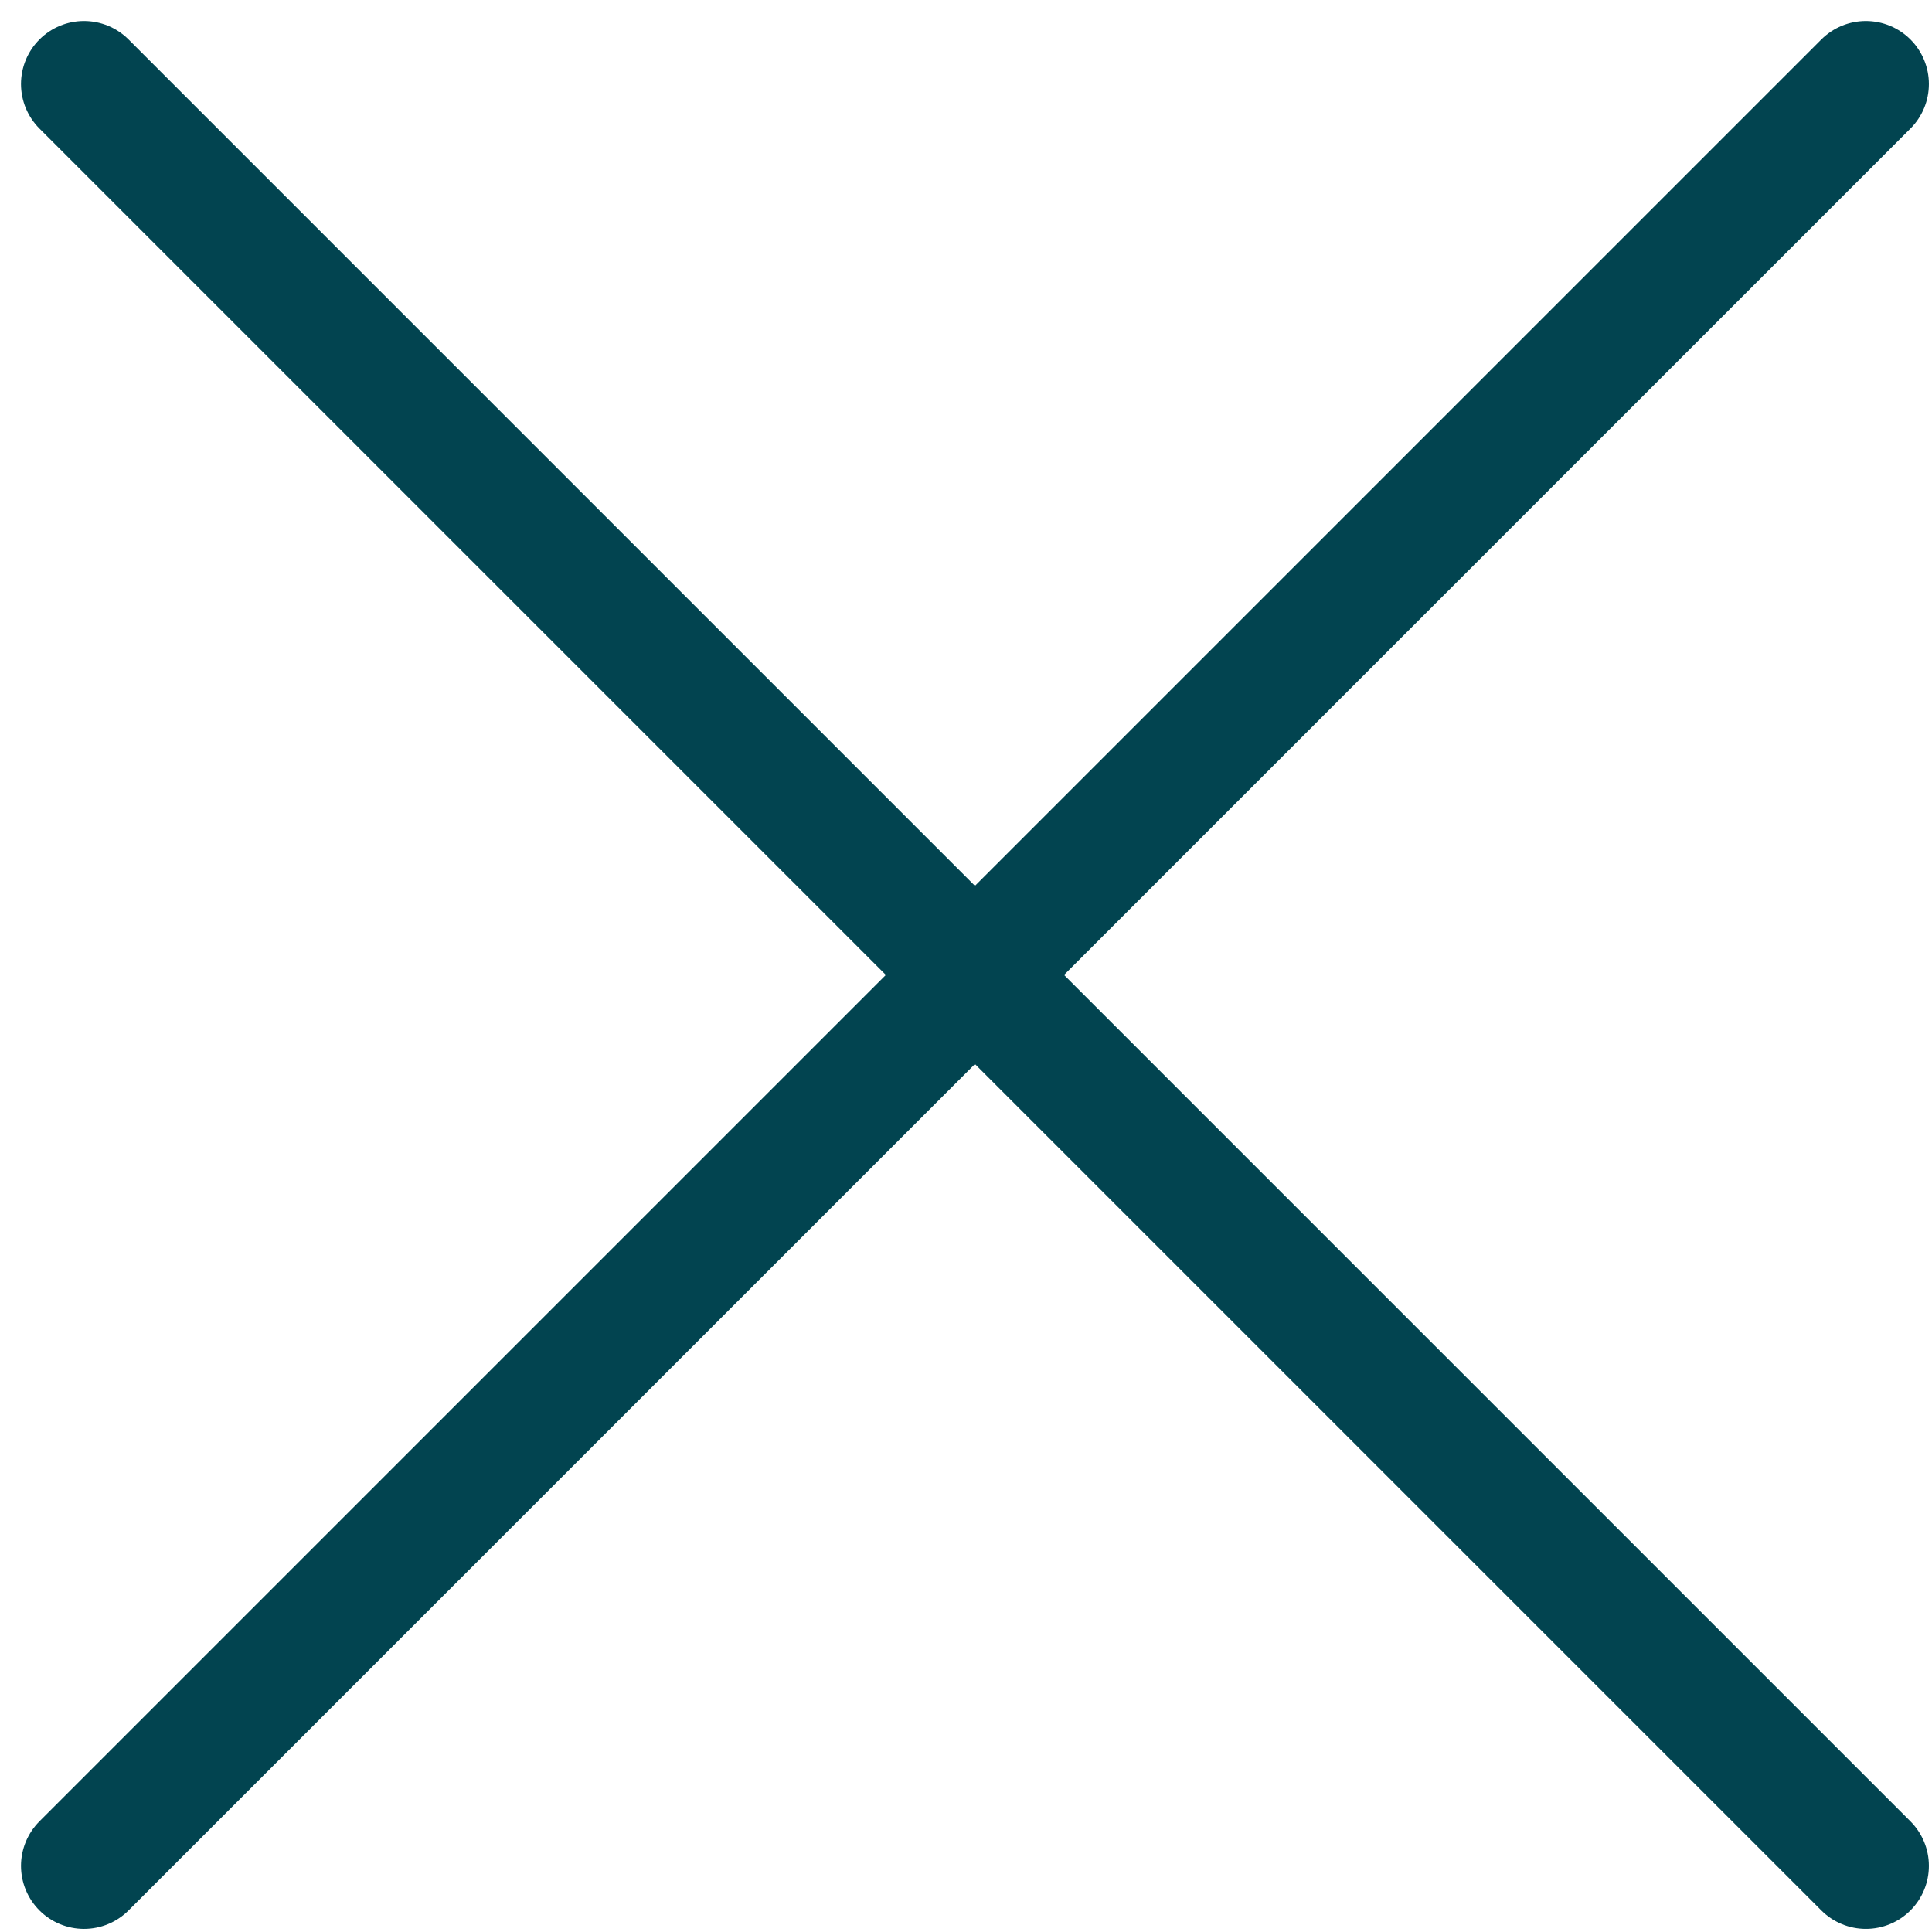
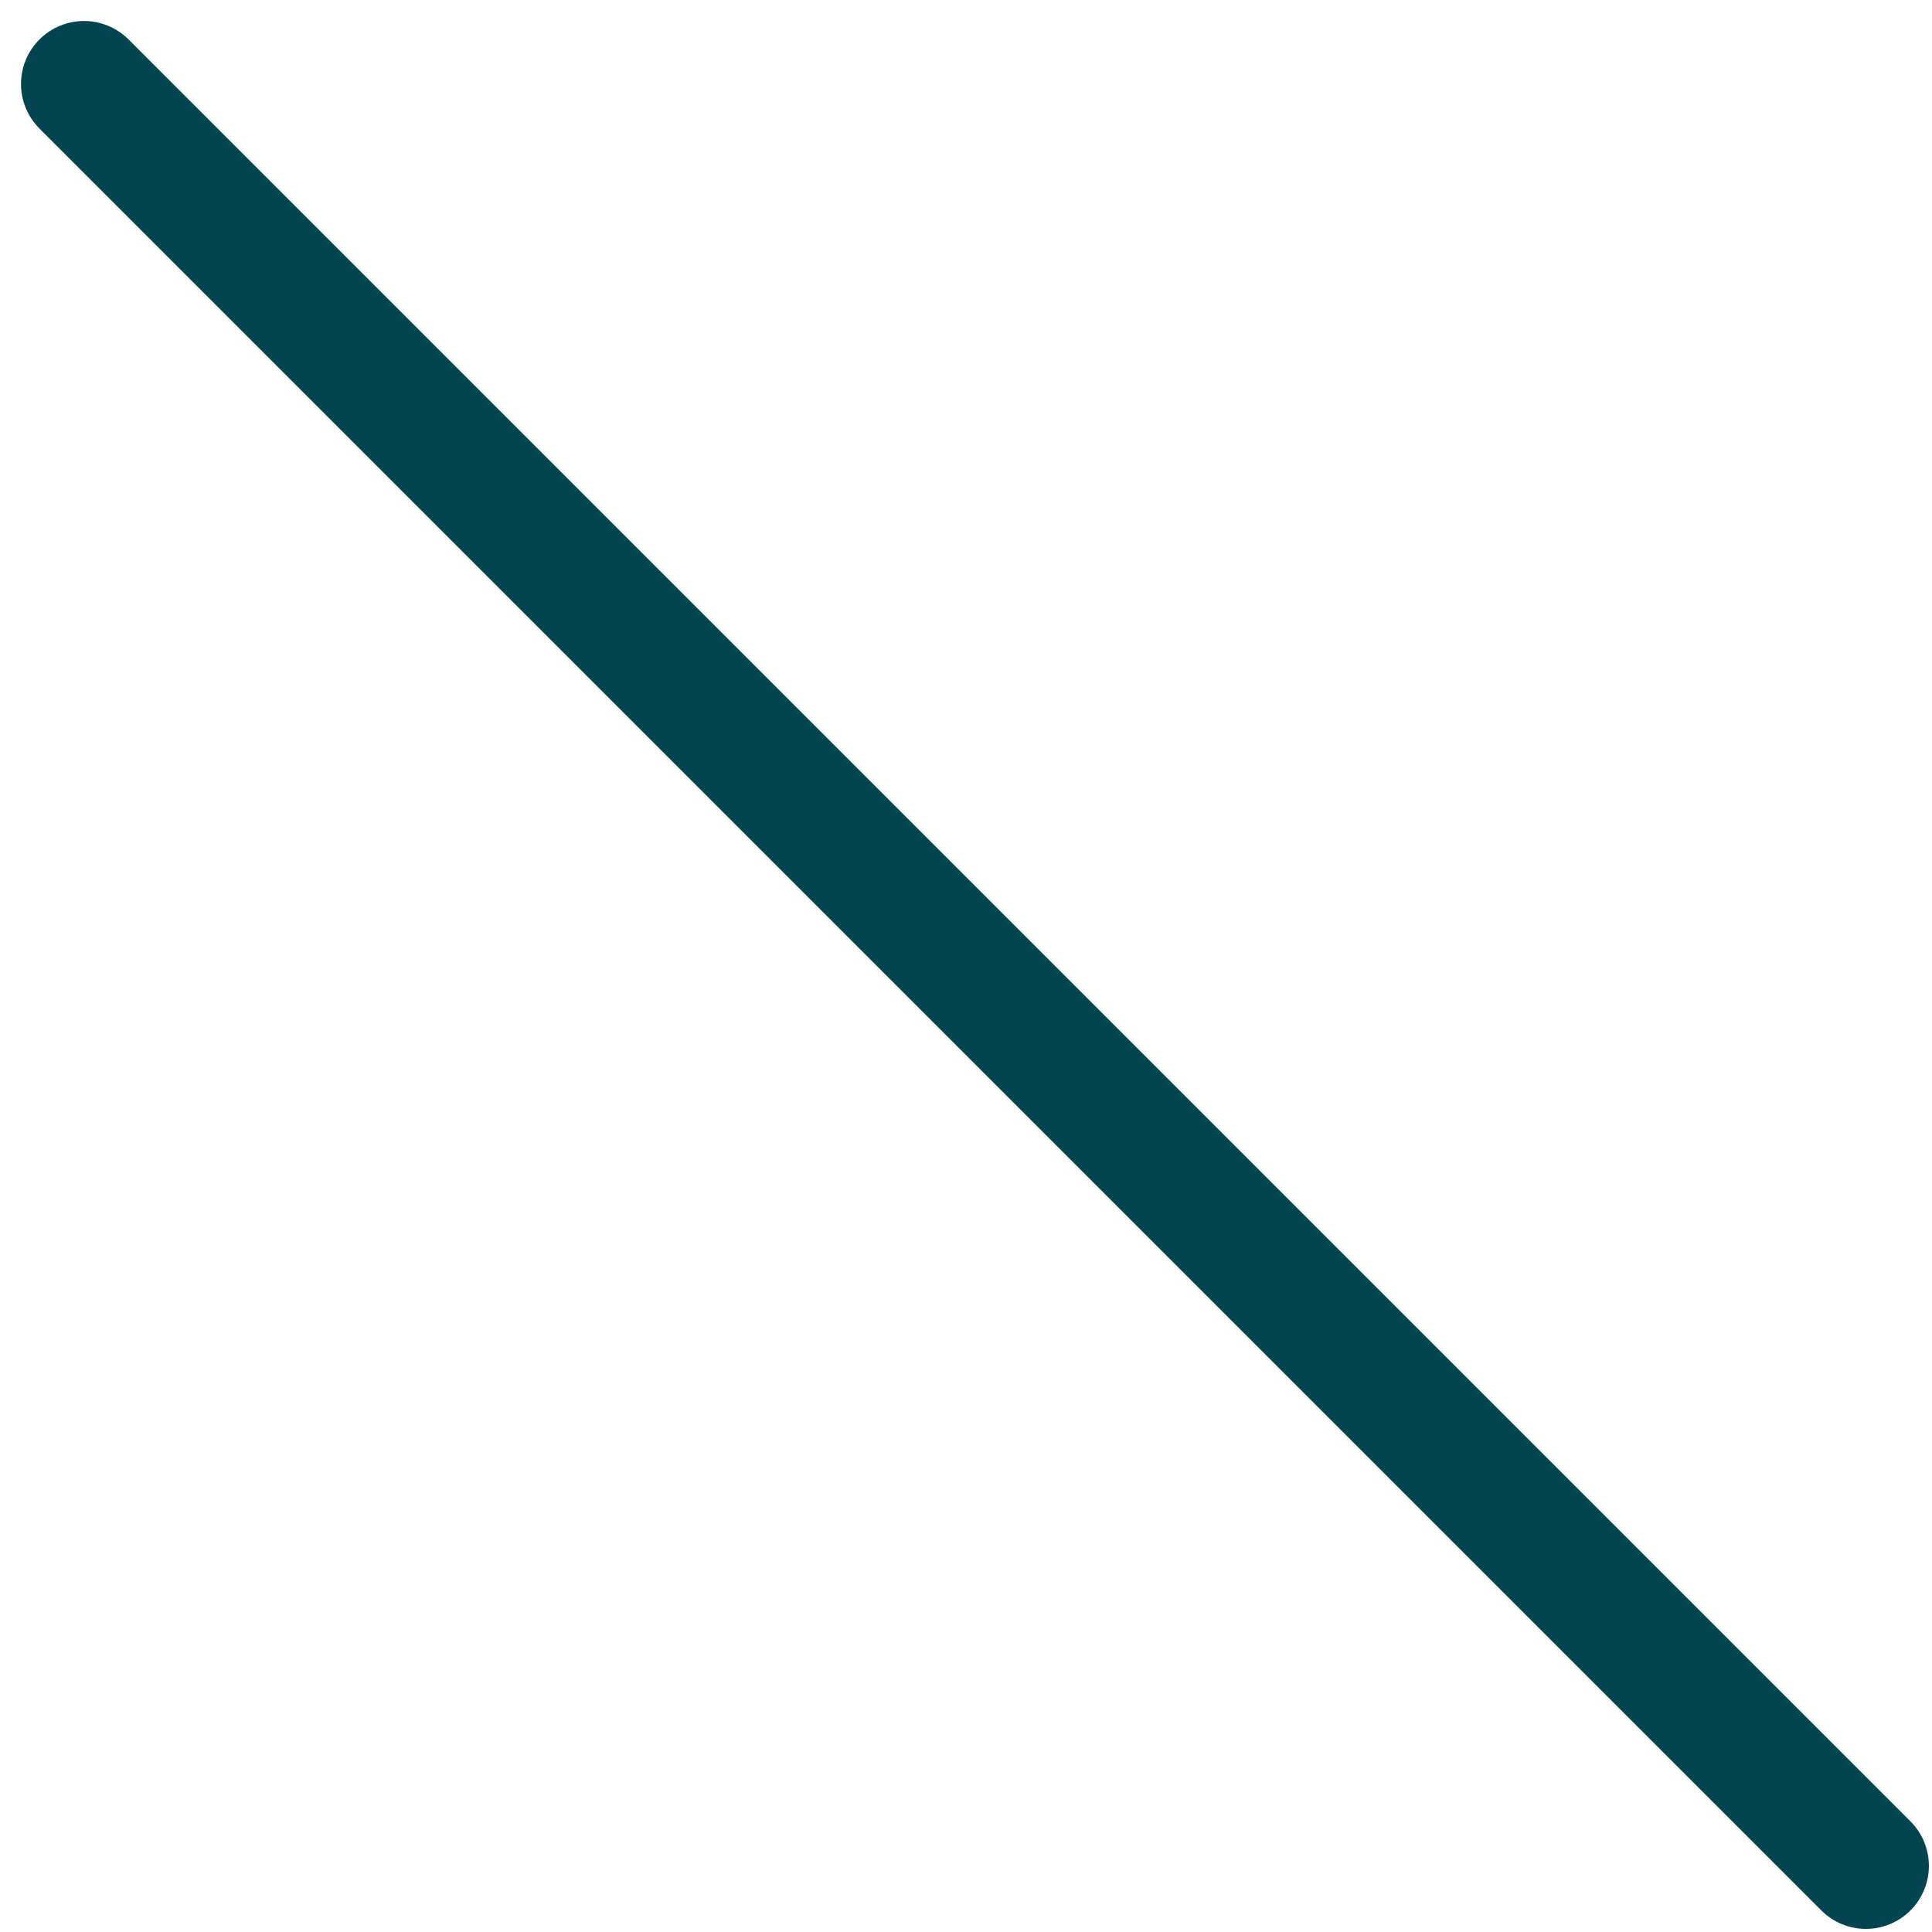
<svg xmlns="http://www.w3.org/2000/svg" width="46" height="46">
  <g fill="none" fill-rule="evenodd" stroke="#024450" stroke-linecap="round" stroke-linejoin="round" stroke-width="3">
    <path d="m2 2 42.426 42.426" />
-     <path d="M44.426 2 2 44.426" />
  </g>
</svg>